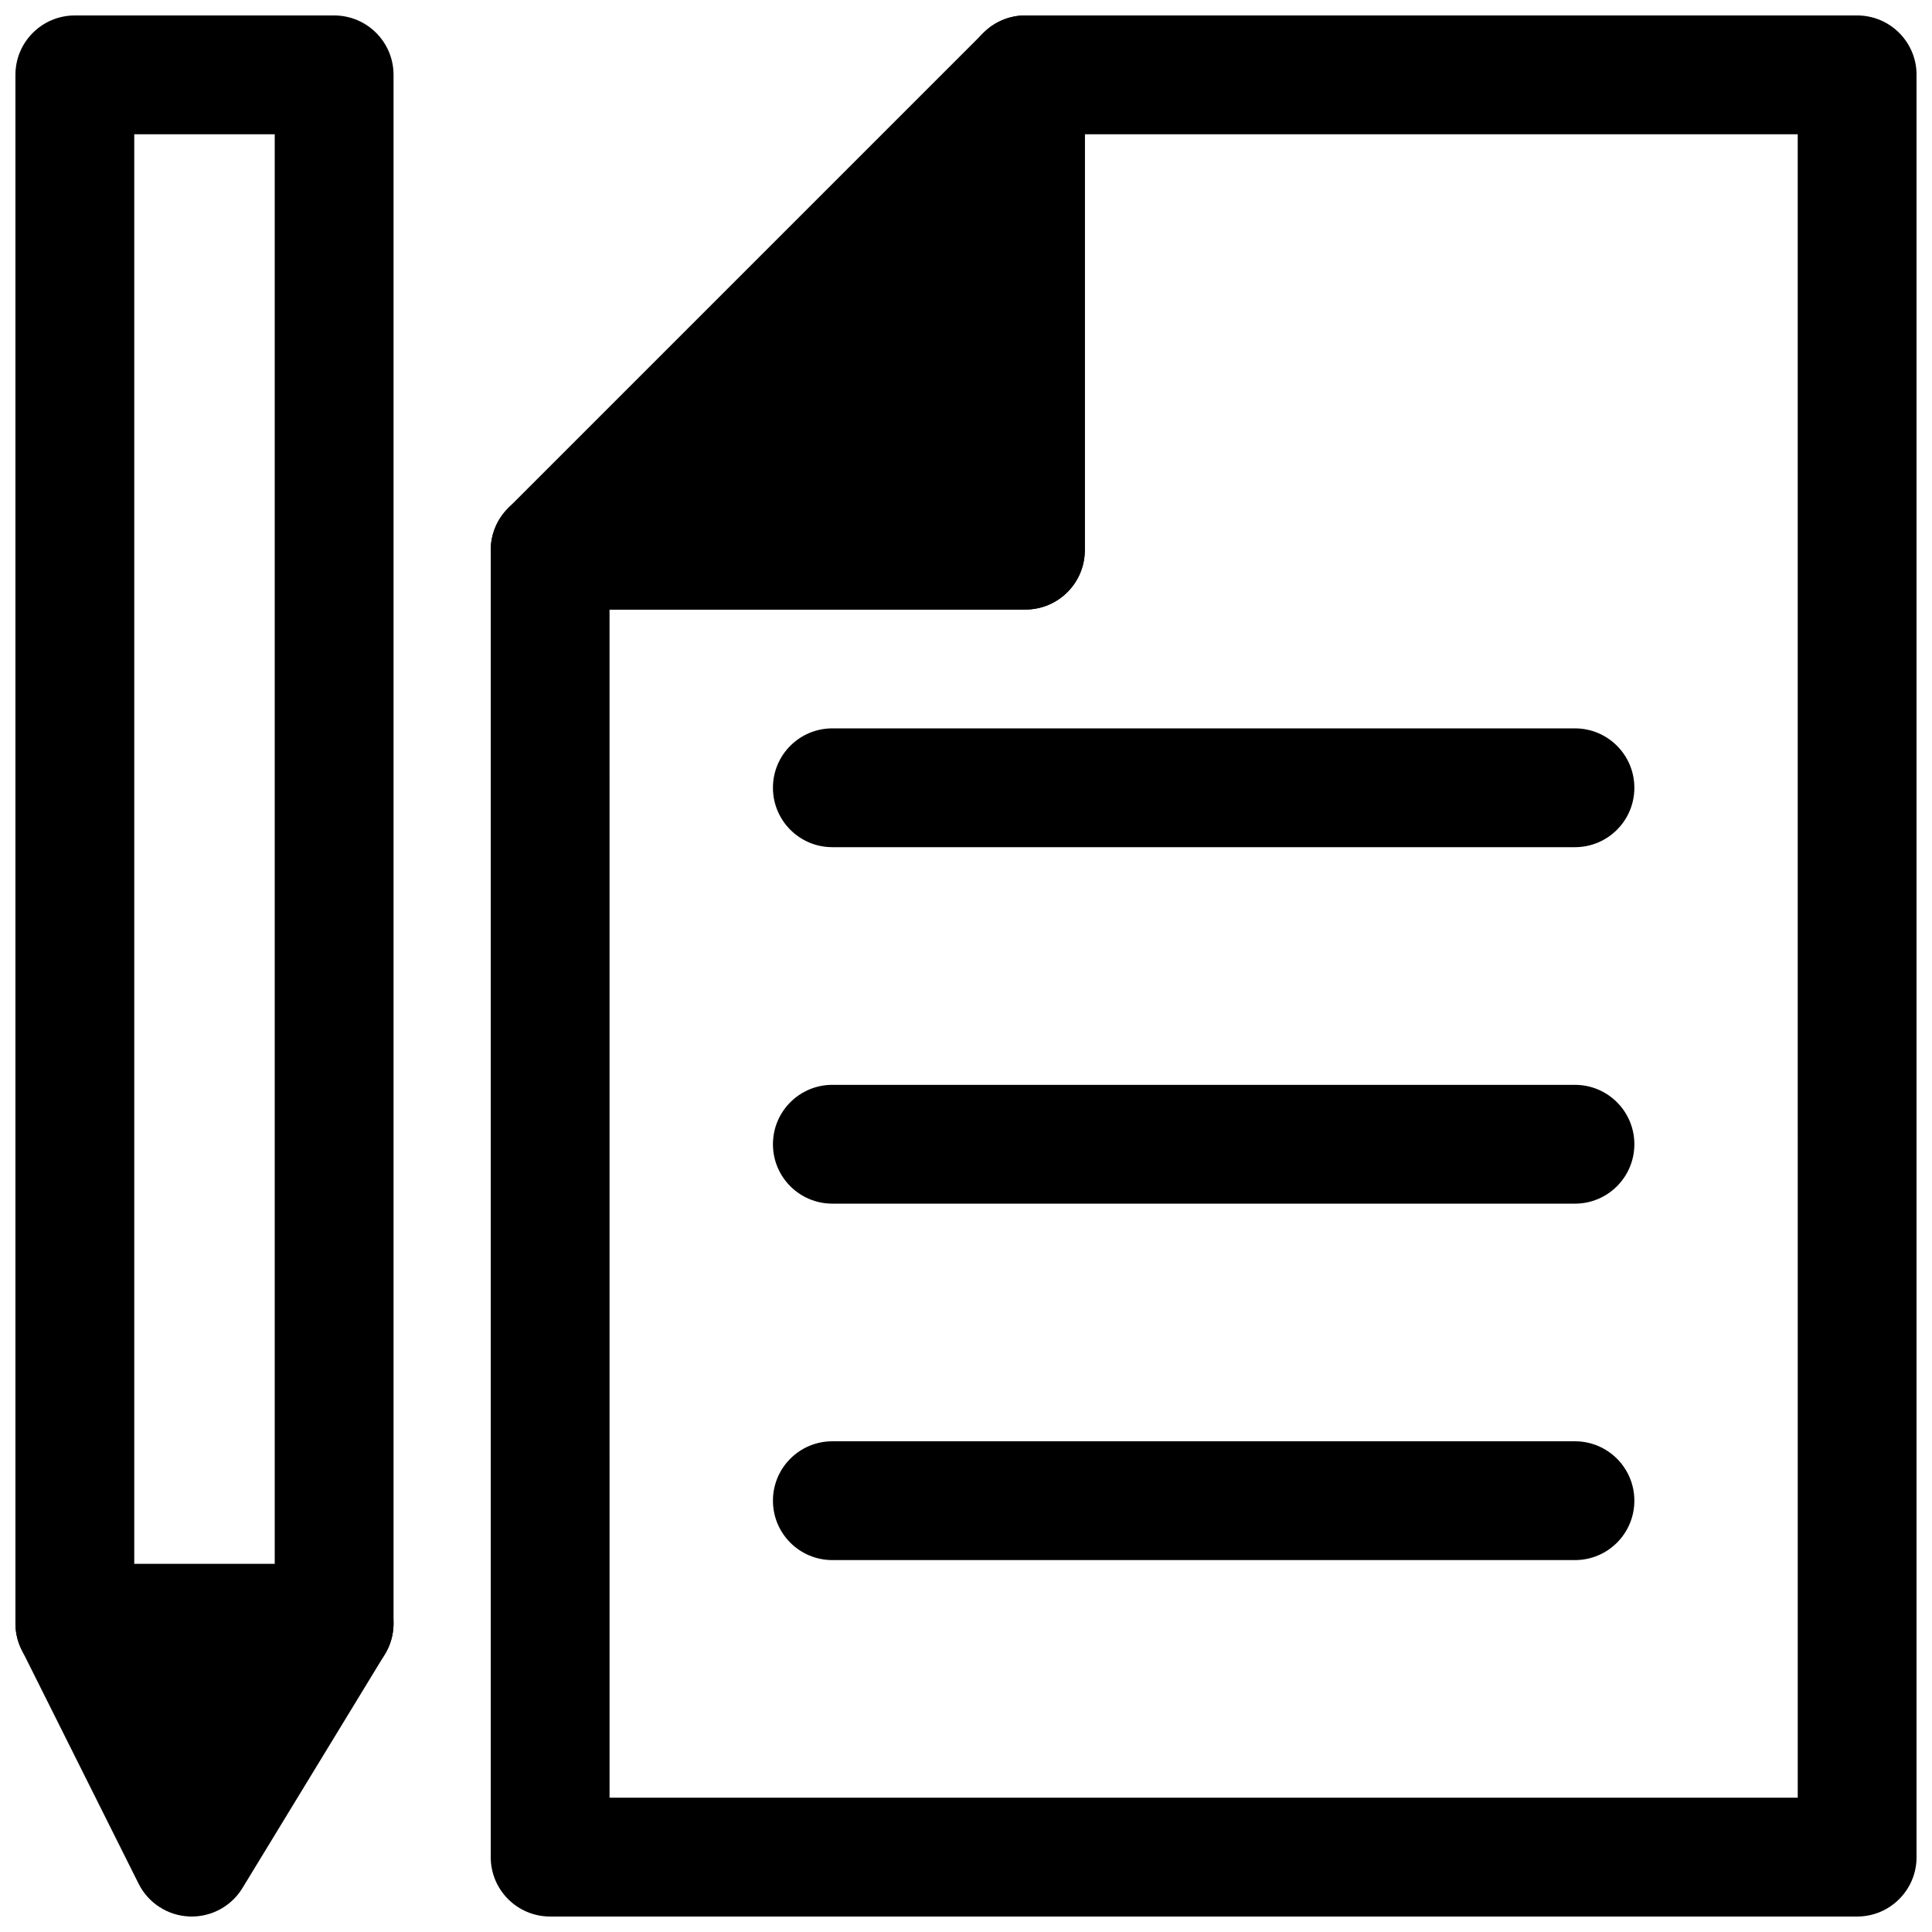
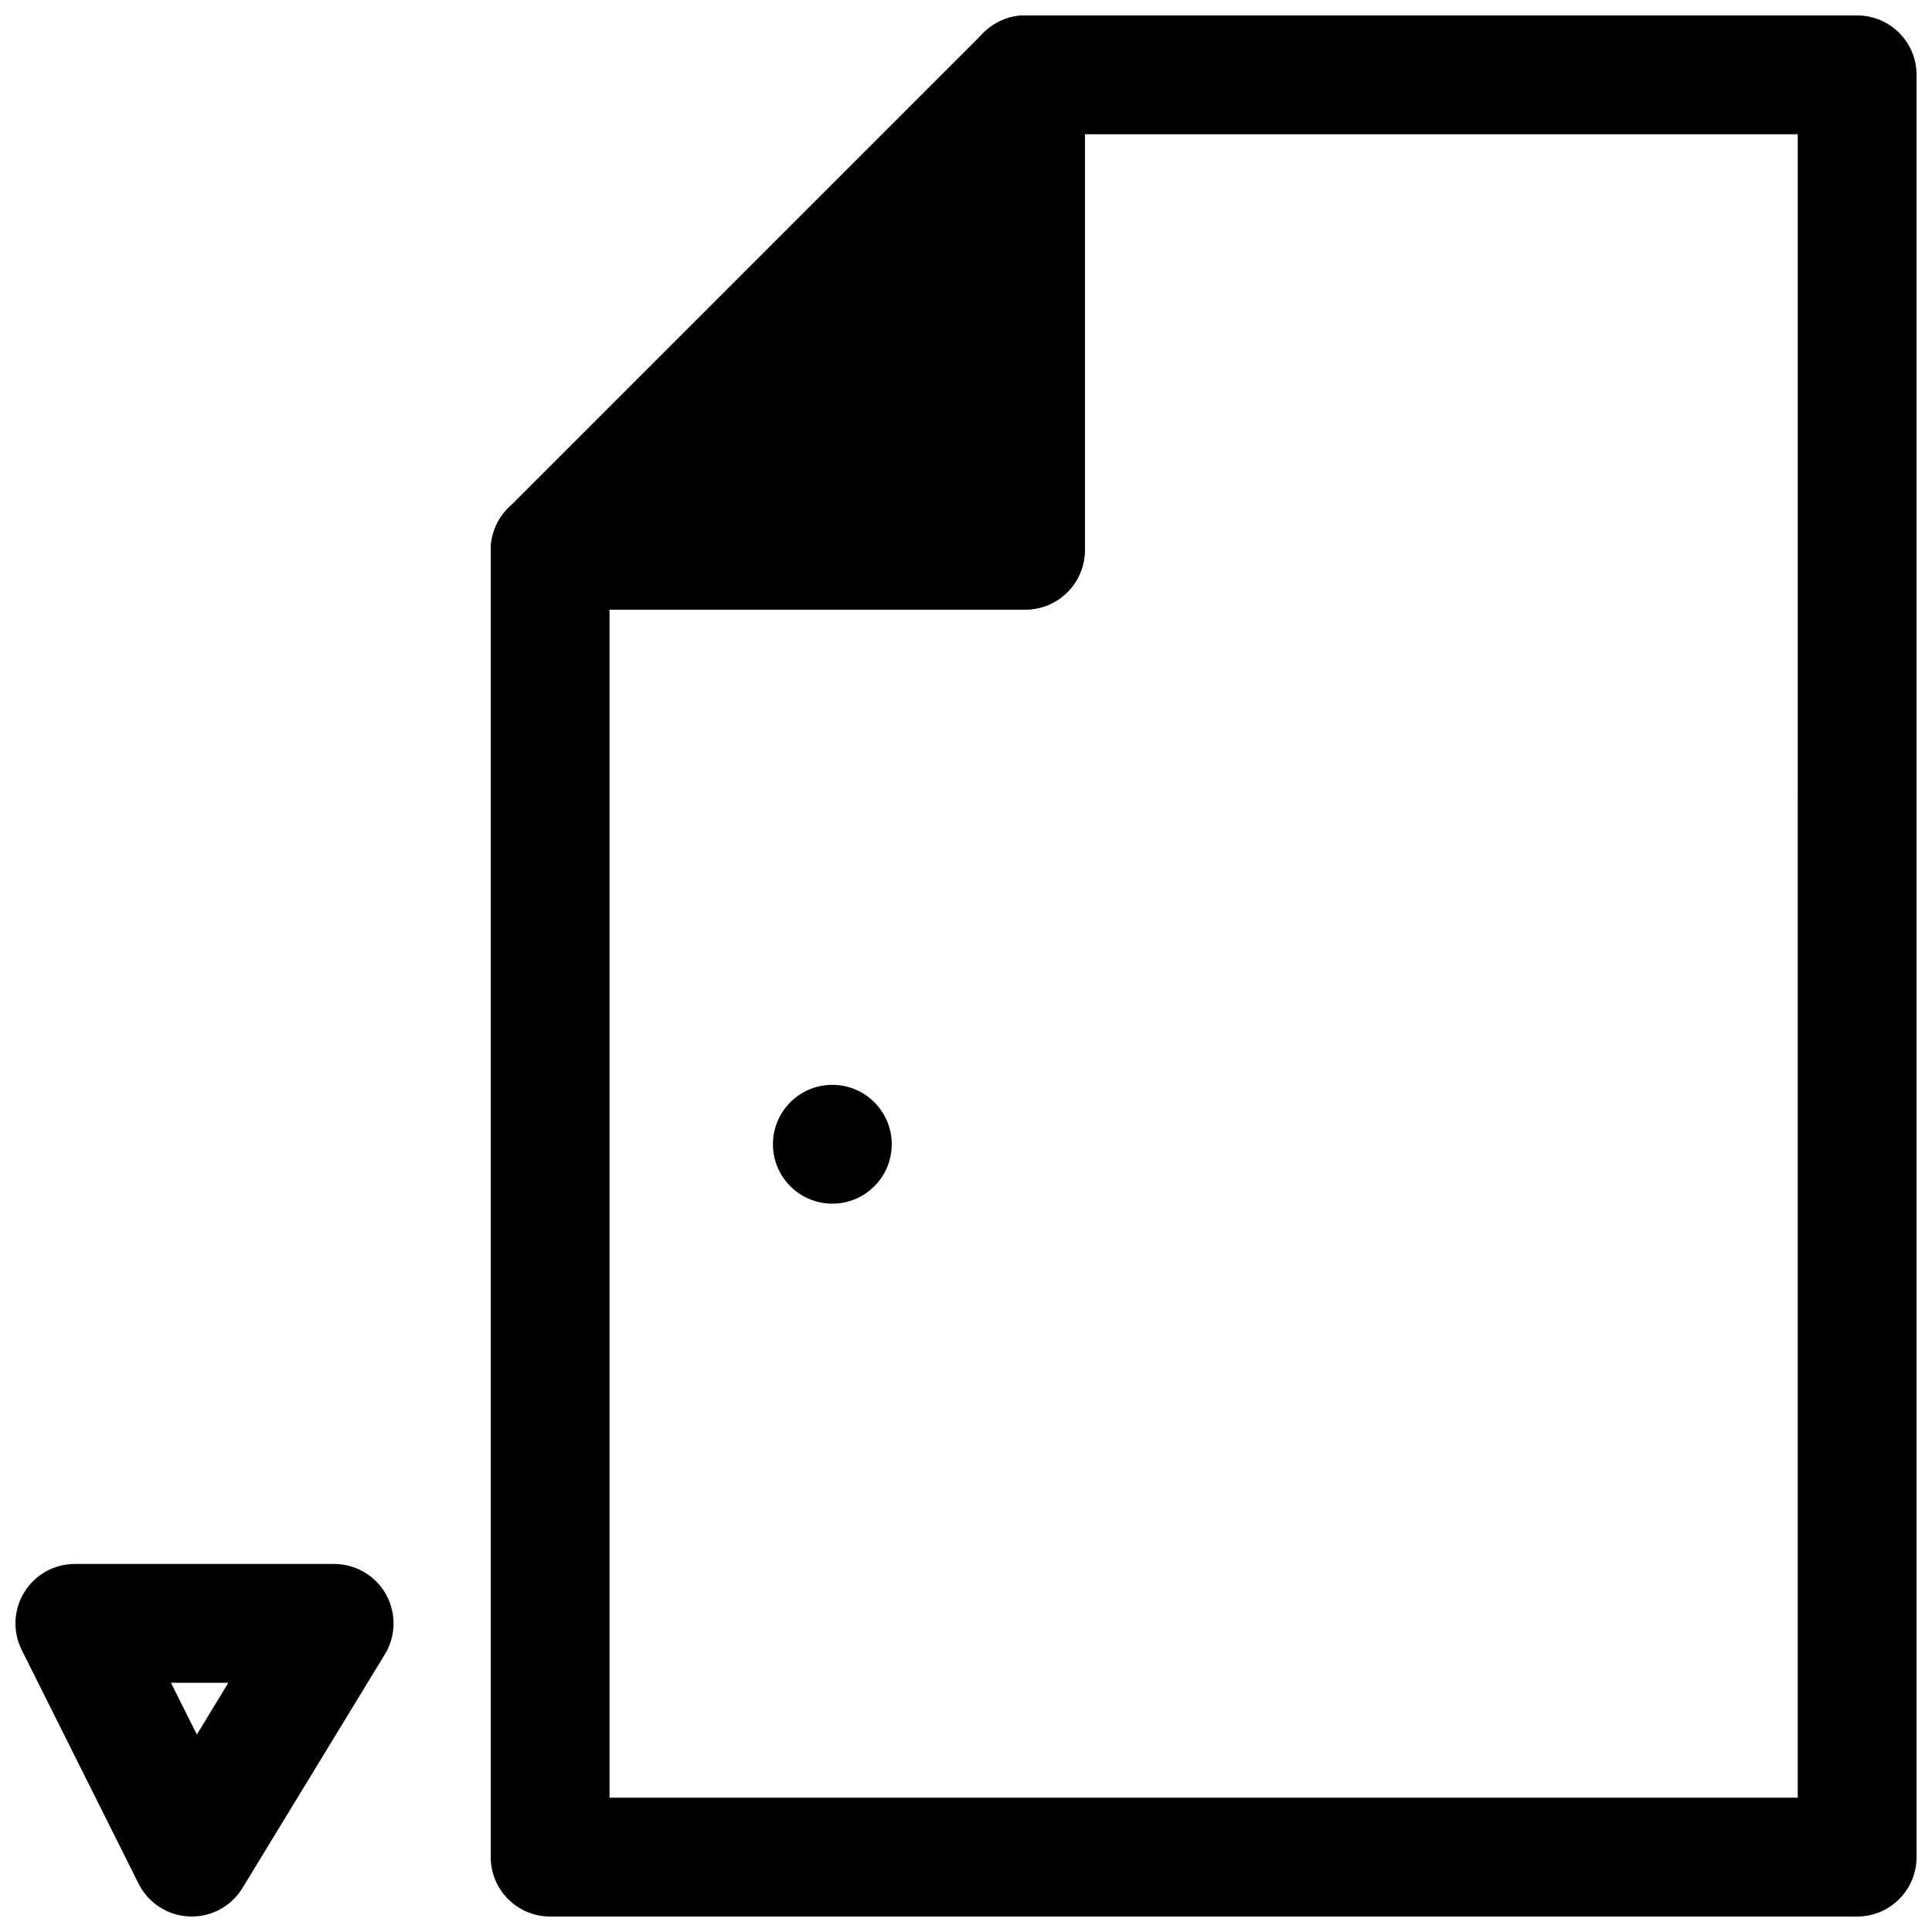
<svg xmlns="http://www.w3.org/2000/svg" width="800px" height="800px" version="1.1" viewBox="144 144 512 512">
  <defs>
    <clipPath id="d">
-       <path d="m148.09 148.09h100.91v441.91h-100.91z" />
-     </clipPath>
+       </clipPath>
    <clipPath id="c">
      <path d="m148.09 558h100.91v93.902h-100.91z" />
    </clipPath>
    <clipPath id="b">
      <path d="m274 148.09h377.9v503.81h-377.9z" />
    </clipPath>
    <clipPath id="a">
      <path d="m274 148.09h158v157.91h-158z" />
    </clipPath>
  </defs>
  <g clip-path="url(#d)">
    <path d="m232.55 589.96h-68.719c-8.695 0-15.742-7.043-15.742-15.742v-410.38c0-8.703 7.051-15.742 15.742-15.742h68.719c8.695 0 15.742 7.043 15.742 15.742v410.38c0.004 8.703-7.047 15.746-15.742 15.746zm-52.973-31.488h37.23v-378.89h-37.23z" />
  </g>
-   <path d="m163.84 574.21 30.973 61.945 37.75-61.945z" />
  <g clip-path="url(#c)">
    <path d="m194.81 651.9c-0.215 0-0.438 0-0.66-0.016-5.719-0.23-10.863-3.566-13.422-8.688l-30.973-61.945c-2.438-4.875-2.176-10.672 0.691-15.312 2.863-4.644 7.93-7.473 13.387-7.473h68.719c5.688 0 10.938 3.074 13.73 8.043 2.781 4.949 2.676 11.039-0.285 15.898l-37.746 61.945c-2.863 4.703-7.969 7.547-13.441 7.547zm-5.5-61.945 6.856 13.715 8.355-13.715z" />
  </g>
  <g clip-path="url(#b)">
    <path d="m636.16 651.9h-346.37c-8.695 0-15.742-7.043-15.742-15.742v-346.37c0-8.703 7.051-15.742 15.742-15.742h110.21l0.004-110.21c0-8.703 7.051-15.742 15.742-15.742h220.42c8.695 0 15.742 7.043 15.742 15.742v472.32c0 8.707-7.047 15.746-15.742 15.746zm-330.62-31.488h314.88l-0.004-440.83h-188.93v110.21c0 8.703-7.051 15.742-15.742 15.742h-110.21z" />
  </g>
  <path d="m289.79 289.79 125.95-125.95v125.95z" />
  <g clip-path="url(#a)">
    <path d="m415.74 305.54h-125.95c-6.367 0-12.109-3.828-14.543-9.719-2.438-5.887-1.094-12.652 3.414-17.156l125.95-125.95c4.496-4.519 11.254-5.887 17.16-3.414 5.879 2.43 9.715 8.18 9.715 14.543v125.95c0 8.703-7.051 15.746-15.746 15.746zm-87.945-31.488h72.203v-72.203z" />
  </g>
-   <path d="m561.38 368.51h-196.8c-8.695 0-15.742-7.043-15.742-15.742 0-8.703 7.051-15.742 15.742-15.742h196.8c8.695 0 15.742 7.043 15.742 15.742s-7.047 15.742-15.742 15.742z" />
-   <path d="m561.38 462.98h-196.8c-8.695 0-15.742-7.043-15.742-15.742 0-8.703 7.051-15.742 15.742-15.742h196.8c8.695 0 15.742 7.043 15.742 15.742s-7.047 15.742-15.742 15.742z" />
-   <path d="m561.38 557.44h-196.8c-8.695 0-15.742-7.043-15.742-15.742 0-8.703 7.051-15.742 15.742-15.742h196.8c8.695 0 15.742 7.043 15.742 15.742 0 8.703-7.047 15.742-15.742 15.742z" />
+   <path d="m561.38 462.98h-196.8c-8.695 0-15.742-7.043-15.742-15.742 0-8.703 7.051-15.742 15.742-15.742c8.695 0 15.742 7.043 15.742 15.742s-7.047 15.742-15.742 15.742z" />
</svg>